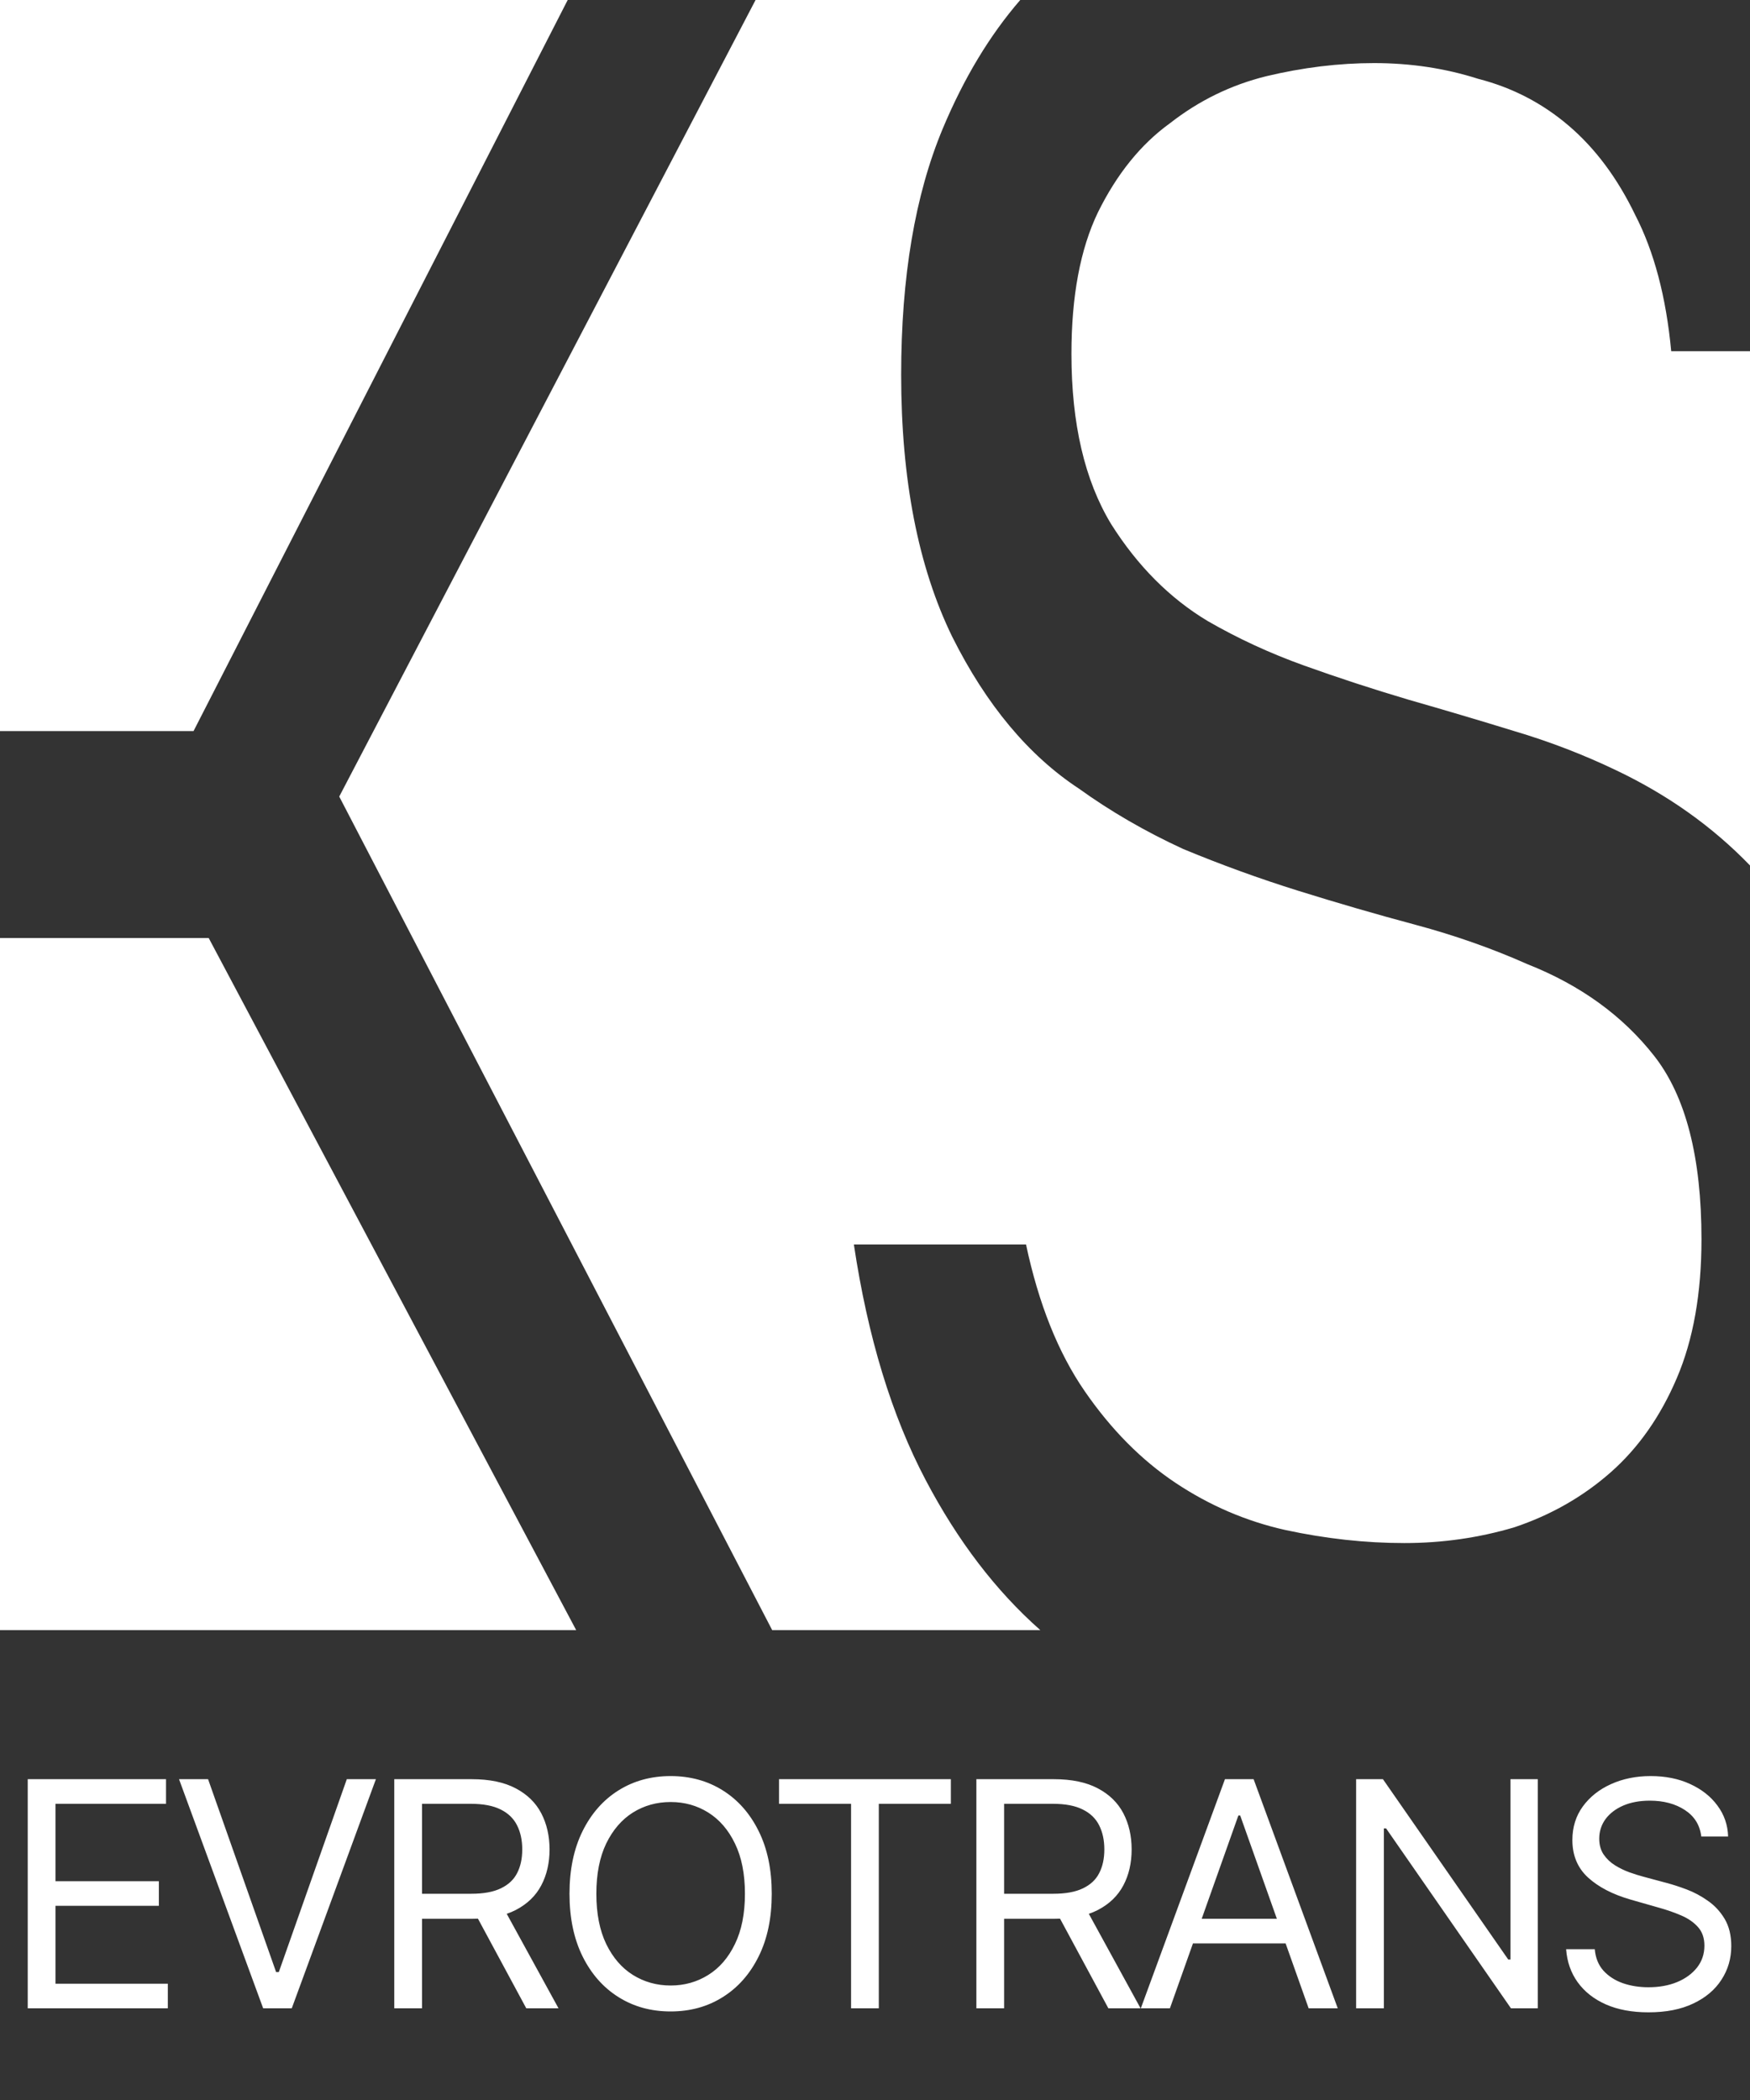
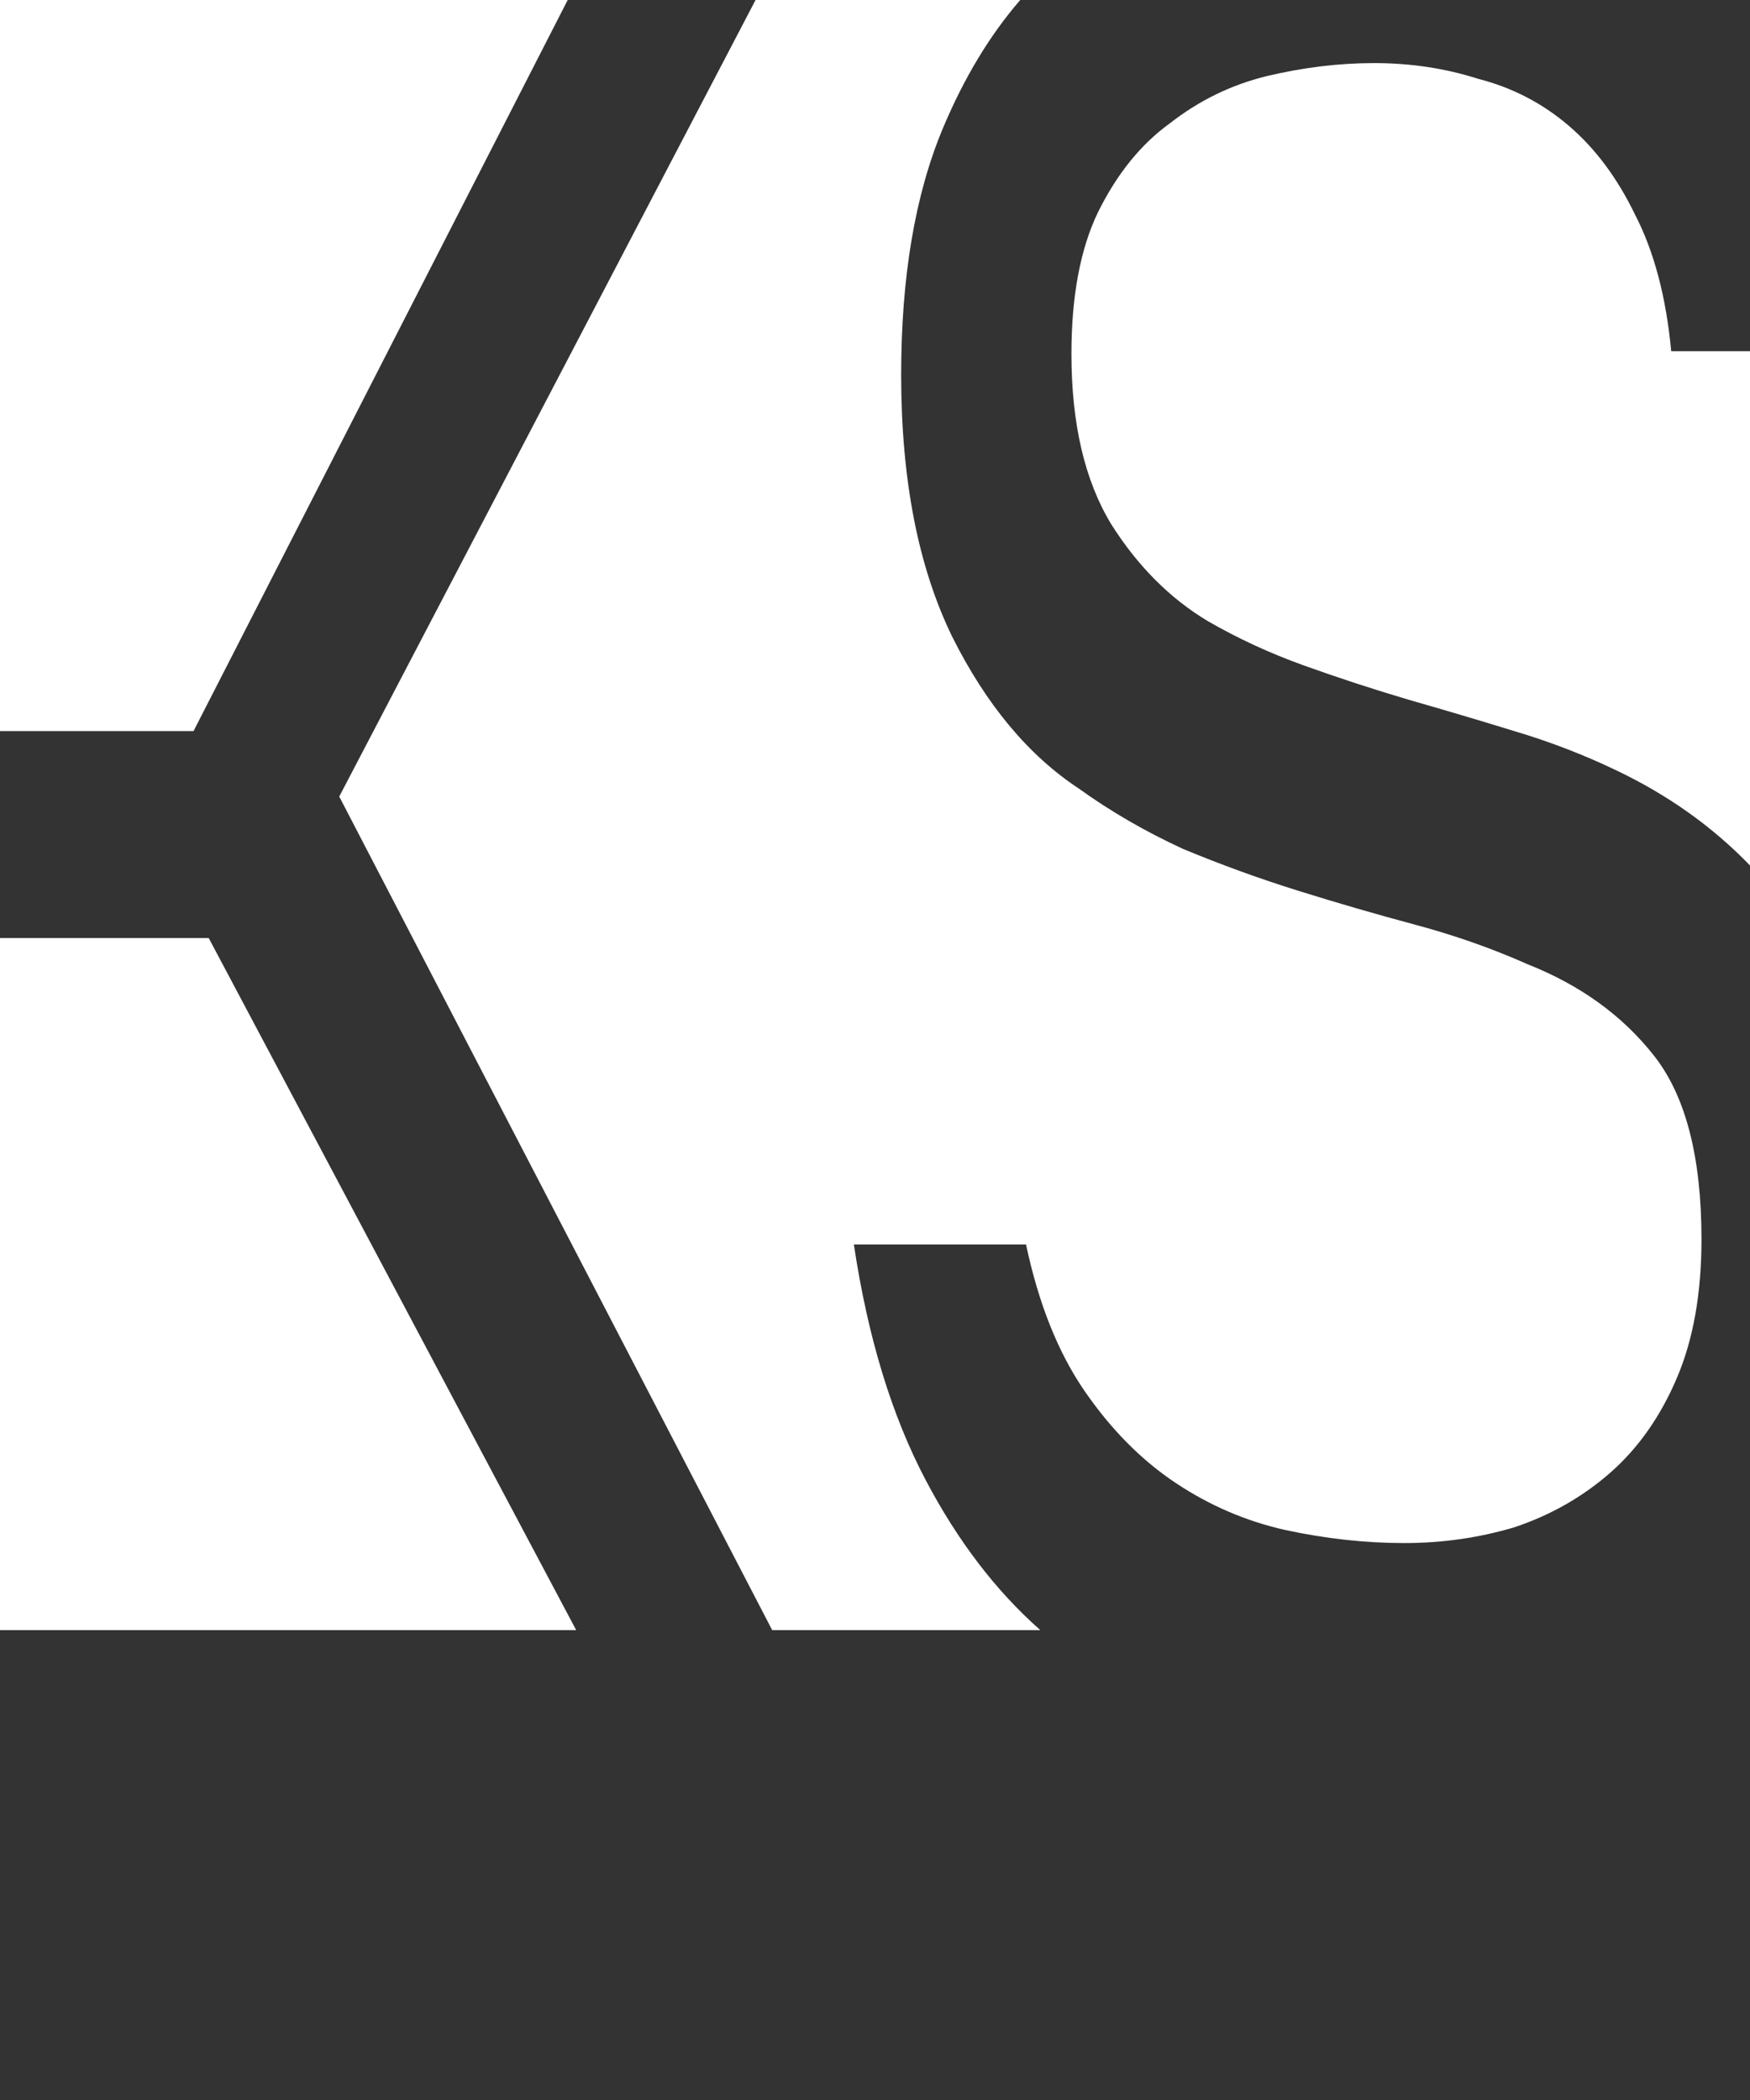
<svg xmlns="http://www.w3.org/2000/svg" width="40" height="48" viewBox="0 0 40 48" fill="none">
  <rect x="0" y="0" width="40" height="48" fill="#333333" stroke="none" />
  <path fill-rule="evenodd" clip-rule="evenodd" d="M28.944 1.742C29.78 1.542 30.602 1.442 31.409 1.442C32.245 1.442 33.038 1.562 33.788 1.802C34.566 2.001 35.258 2.36 35.863 2.879C36.469 3.398 36.973 4.077 37.377 4.915C37.809 5.753 38.083 6.791 38.199 8.028H40V19.782C39.144 18.896 38.126 18.171 36.944 17.608C36.195 17.249 35.416 16.949 34.609 16.71C33.831 16.47 33.024 16.231 32.188 15.991C31.38 15.752 30.587 15.492 29.809 15.213C29.031 14.934 28.295 14.594 27.604 14.195C26.739 13.676 26.003 12.938 25.398 11.98C24.793 10.982 24.49 9.685 24.49 8.088C24.49 6.771 24.692 5.693 25.095 4.855C25.528 3.977 26.076 3.298 26.739 2.819C27.402 2.3 28.137 1.941 28.944 1.742ZM23.779 37.26C22.765 36.365 21.892 35.223 21.16 33.833C20.381 32.356 19.834 30.56 19.517 28.445H23.452C23.74 29.802 24.187 30.919 24.793 31.798C25.398 32.676 26.09 33.374 26.868 33.893C27.647 34.412 28.483 34.771 29.377 34.971C30.299 35.17 31.207 35.27 32.101 35.27C32.966 35.27 33.802 35.15 34.609 34.911C35.445 34.632 36.181 34.212 36.815 33.654C37.449 33.095 37.954 32.376 38.328 31.498C38.703 30.62 38.891 29.562 38.891 28.325C38.891 26.449 38.53 25.052 37.809 24.134C37.089 23.216 36.123 22.517 34.912 22.038C34.105 21.679 33.254 21.38 32.361 21.14C31.467 20.901 30.573 20.641 29.679 20.362C28.785 20.083 27.906 19.763 27.041 19.404C26.176 19.005 25.384 18.546 24.663 18.027C23.51 17.269 22.544 16.111 21.765 14.554C20.987 12.958 20.598 10.962 20.598 8.567C20.598 6.332 20.915 4.456 21.549 2.939C22.031 1.787 22.621 0.807 23.32 9.18424e-08L17.27 0L7.754 18.207L17.65 37.26H23.779ZM13.17 37.26L4.77 21.44H0V37.26H13.17ZM0 16.71H4.424L12.976 0H0V16.71Z" fill="white" />
-   <path d="M0.634 45.904V40.667H3.795V41.23H1.268V42.999H3.631V43.562H1.268V45.342H3.836V45.904H0.634ZM4.756 40.667L6.311 45.076H6.373L7.927 40.667H8.592L6.669 45.904H6.015L4.092 40.667H4.756ZM9.012 45.904V40.667H10.781C11.19 40.667 11.526 40.737 11.789 40.877C12.051 41.015 12.246 41.205 12.372 41.447C12.498 41.689 12.561 41.965 12.561 42.273C12.561 42.582 12.498 42.855 12.372 43.094C12.246 43.333 12.052 43.52 11.791 43.656C11.53 43.791 11.197 43.858 10.791 43.858H9.36V43.286H10.771C11.051 43.286 11.276 43.245 11.446 43.163C11.618 43.081 11.743 42.965 11.819 42.815C11.898 42.663 11.937 42.483 11.937 42.273C11.937 42.063 11.898 41.88 11.819 41.723C11.741 41.566 11.616 41.445 11.444 41.36C11.271 41.273 11.044 41.23 10.761 41.23H9.646V45.904H9.012ZM11.477 43.552L12.766 45.904H12.029L10.761 43.552H11.477ZM17.64 43.286C17.64 43.838 17.541 44.315 17.341 44.718C17.142 45.12 16.868 45.43 16.52 45.648C16.173 45.867 15.775 45.976 15.329 45.976C14.882 45.976 14.485 45.867 14.137 45.648C13.789 45.43 13.516 45.12 13.316 44.718C13.117 44.315 13.017 43.838 13.017 43.286C13.017 42.733 13.117 42.256 13.316 41.854C13.516 41.451 13.789 41.141 14.137 40.923C14.485 40.705 14.882 40.596 15.329 40.596C15.775 40.596 16.173 40.705 16.52 40.923C16.868 41.141 17.142 41.451 17.341 41.854C17.541 42.256 17.64 42.733 17.64 43.286ZM17.027 43.286C17.027 42.832 16.951 42.45 16.799 42.138C16.649 41.826 16.445 41.59 16.188 41.429C15.932 41.269 15.646 41.189 15.329 41.189C15.012 41.189 14.724 41.269 14.467 41.429C14.211 41.59 14.008 41.826 13.856 42.138C13.706 42.45 13.631 42.832 13.631 43.286C13.631 43.739 13.706 44.122 13.856 44.434C14.008 44.746 14.211 44.982 14.467 45.142C14.724 45.302 15.012 45.383 15.329 45.383C15.646 45.383 15.932 45.302 16.188 45.142C16.445 44.982 16.649 44.746 16.799 44.434C16.951 44.122 17.027 43.739 17.027 43.286ZM17.806 41.23V40.667H21.734V41.23H20.087V45.904H19.453V41.23H17.806ZM22.317 45.904V40.667H24.086C24.495 40.667 24.831 40.737 25.094 40.877C25.356 41.015 25.55 41.205 25.677 41.447C25.803 41.689 25.866 41.965 25.866 42.273C25.866 42.582 25.803 42.855 25.677 43.094C25.55 43.333 25.357 43.52 25.096 43.656C24.835 43.791 24.502 43.858 24.096 43.858H22.664V43.286H24.076C24.355 43.286 24.581 43.245 24.751 43.163C24.923 43.081 25.048 42.965 25.124 42.815C25.203 42.663 25.242 42.483 25.242 42.273C25.242 42.063 25.203 41.88 25.124 41.723C25.046 41.566 24.921 41.445 24.748 41.36C24.576 41.273 24.349 41.23 24.066 41.23H22.951V45.904H22.317ZM24.782 43.552L26.07 45.904H25.334L24.066 43.552H24.782ZM26.741 45.904H26.076L27.999 40.667H28.654L30.577 45.904H29.912L28.347 41.496H28.306L26.741 45.904ZM26.987 43.858H29.667V44.421H26.987V43.858ZM35.149 40.667V45.904H34.536L31.682 41.792H31.631V45.904H30.997V40.667H31.61L34.474 44.789H34.525V40.667H35.149ZM38.886 41.976C38.855 41.717 38.731 41.516 38.513 41.373C38.295 41.23 38.027 41.158 37.71 41.158C37.478 41.158 37.275 41.196 37.101 41.271C36.929 41.346 36.794 41.449 36.697 41.58C36.602 41.711 36.554 41.861 36.554 42.028C36.554 42.167 36.587 42.288 36.654 42.388C36.722 42.487 36.809 42.57 36.915 42.636C37.02 42.701 37.131 42.755 37.247 42.797C37.363 42.838 37.47 42.871 37.567 42.897L38.099 43.04C38.235 43.076 38.387 43.125 38.554 43.188C38.723 43.252 38.884 43.338 39.037 43.447C39.192 43.554 39.32 43.692 39.421 43.861C39.521 44.03 39.572 44.237 39.572 44.482C39.572 44.765 39.497 45.021 39.349 45.249C39.202 45.478 38.988 45.66 38.705 45.794C38.423 45.929 38.082 45.996 37.679 45.996C37.304 45.996 36.98 45.936 36.705 45.815C36.432 45.694 36.218 45.525 36.061 45.308C35.906 45.092 35.818 44.84 35.797 44.554H36.452C36.469 44.752 36.535 44.915 36.651 45.045C36.769 45.173 36.917 45.268 37.096 45.331C37.277 45.393 37.471 45.423 37.679 45.423C37.921 45.423 38.139 45.384 38.331 45.306C38.524 45.226 38.676 45.115 38.789 44.973C38.901 44.83 38.958 44.663 38.958 44.472C38.958 44.298 38.909 44.157 38.812 44.048C38.715 43.939 38.587 43.85 38.428 43.782C38.27 43.714 38.099 43.654 37.914 43.603L37.27 43.419C36.861 43.301 36.537 43.133 36.298 42.915C36.06 42.697 35.94 42.411 35.94 42.058C35.94 41.765 36.02 41.509 36.178 41.291C36.339 41.071 36.553 40.901 36.823 40.78C37.094 40.657 37.396 40.596 37.73 40.596C38.068 40.596 38.368 40.656 38.63 40.777C38.893 40.897 39.101 41.06 39.254 41.268C39.41 41.476 39.491 41.712 39.5 41.976H38.886Z" fill="white" />
</svg>